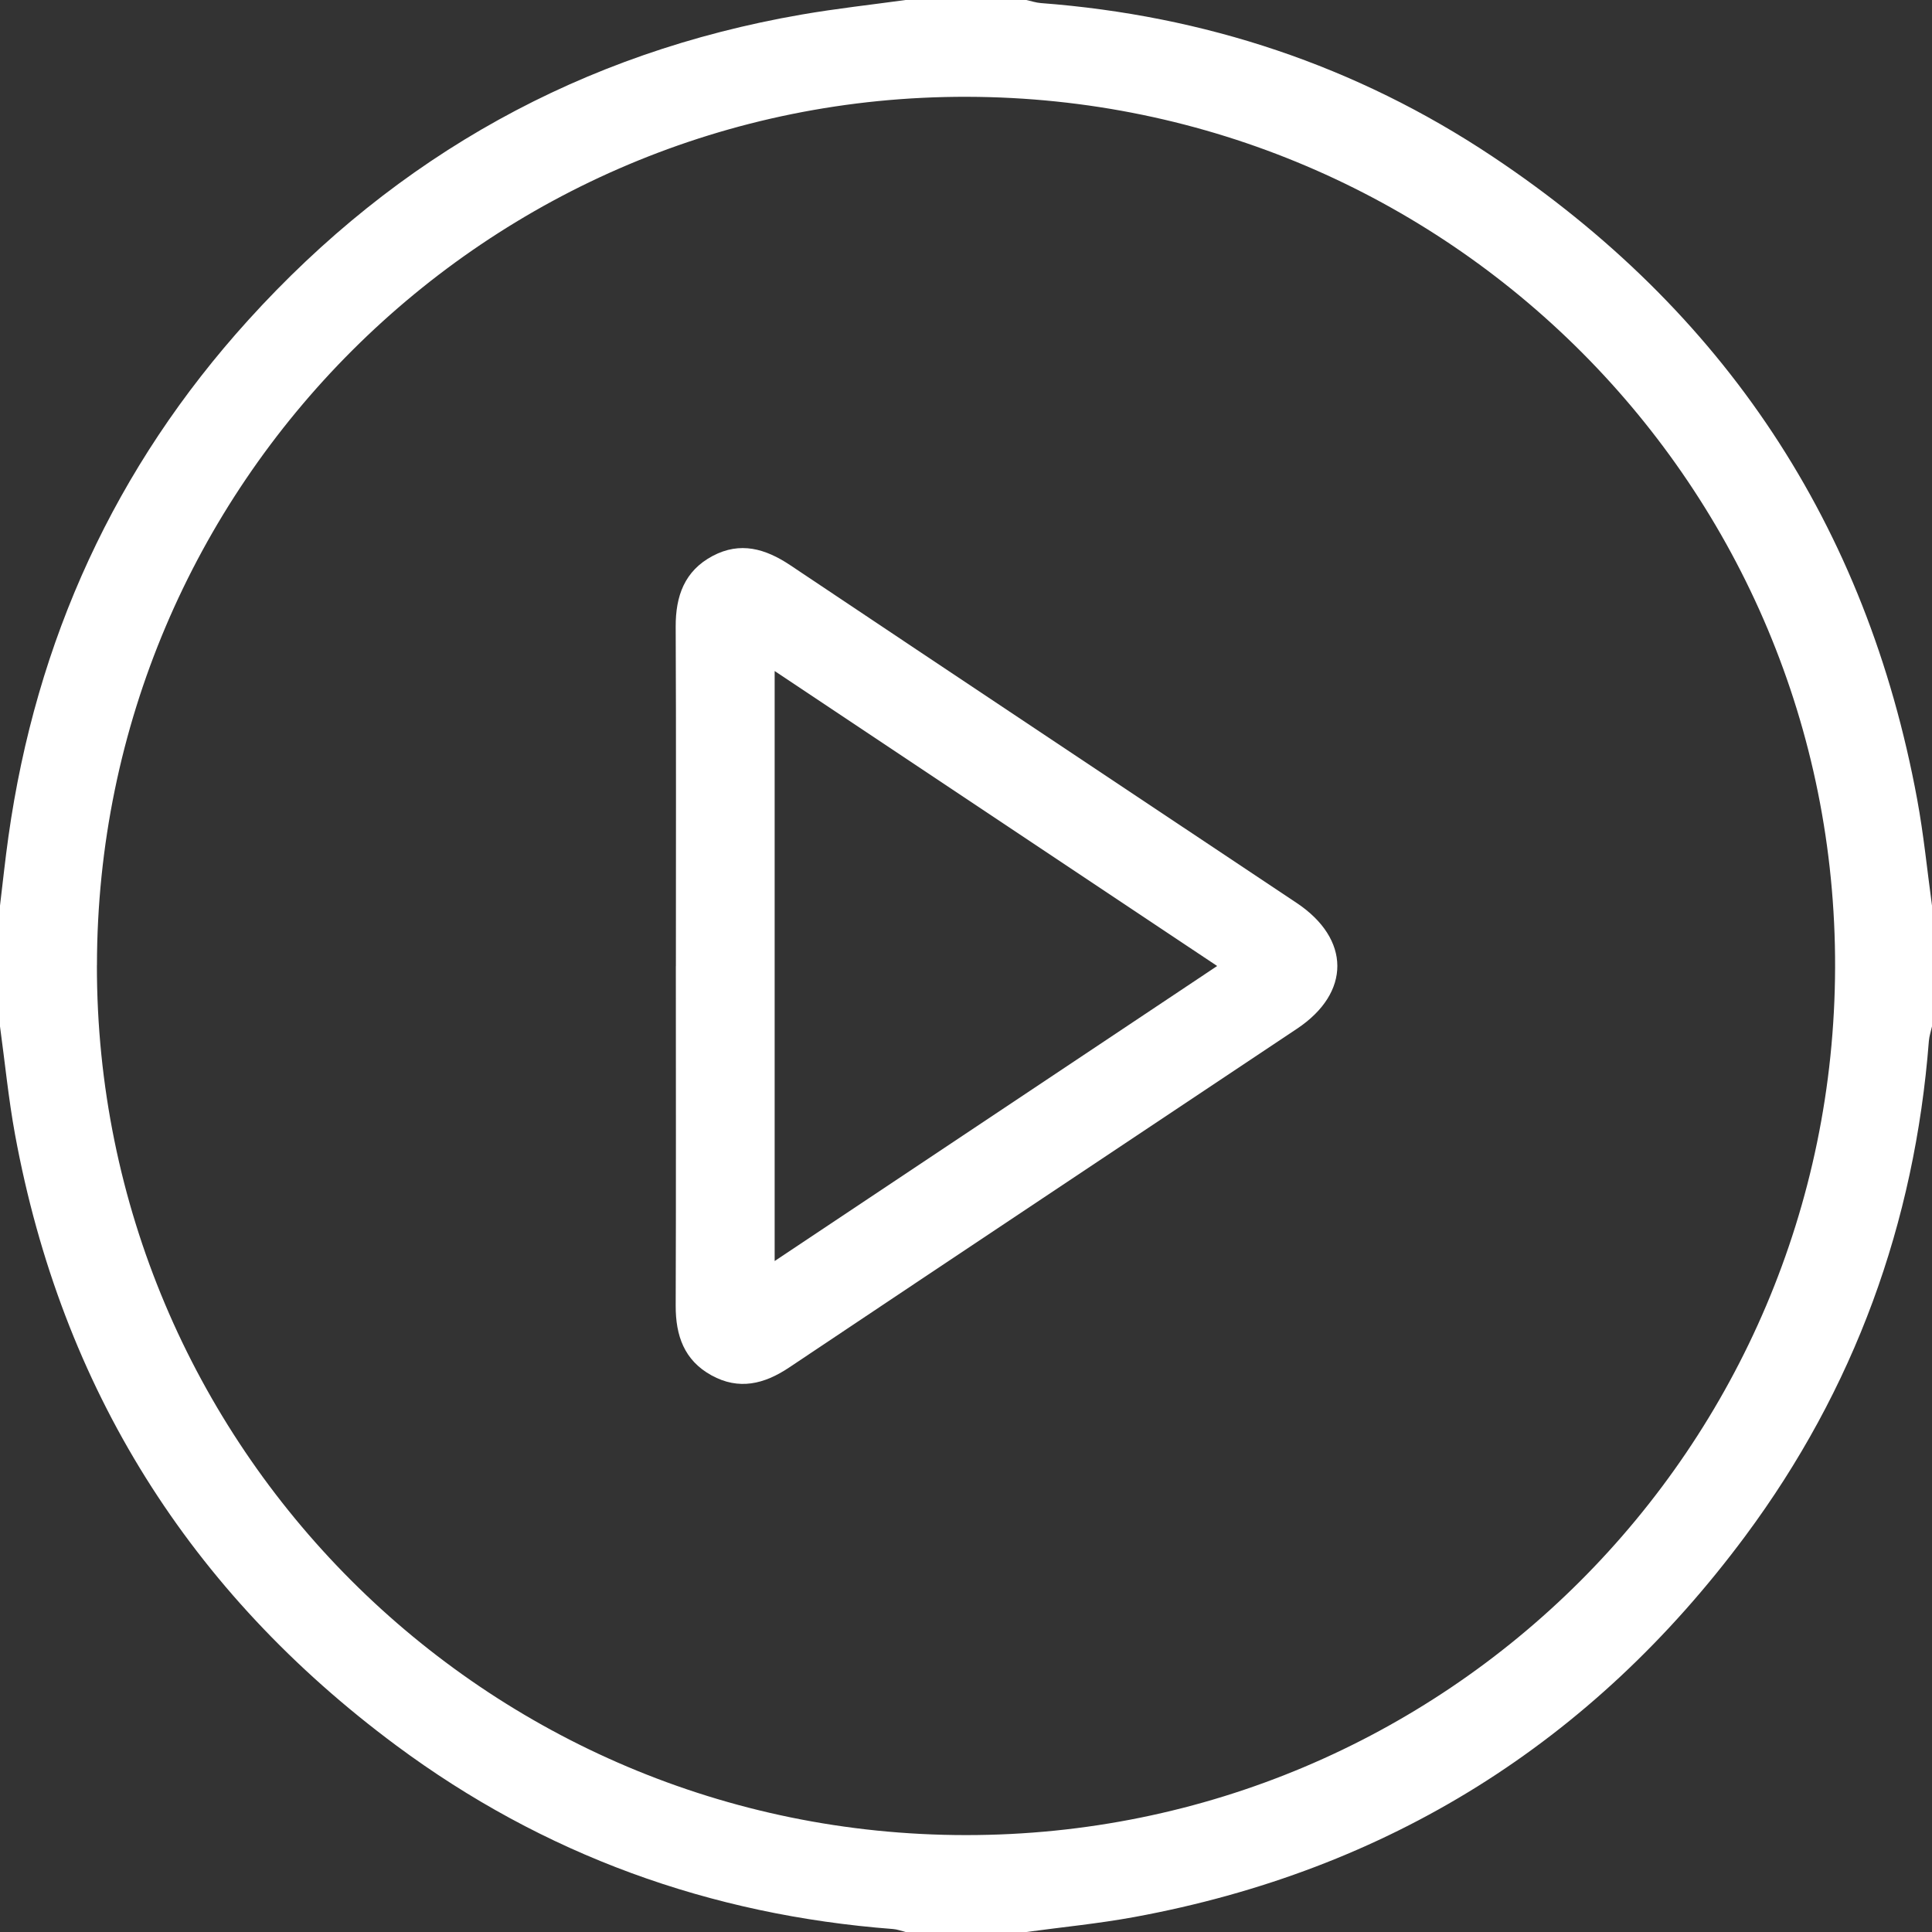
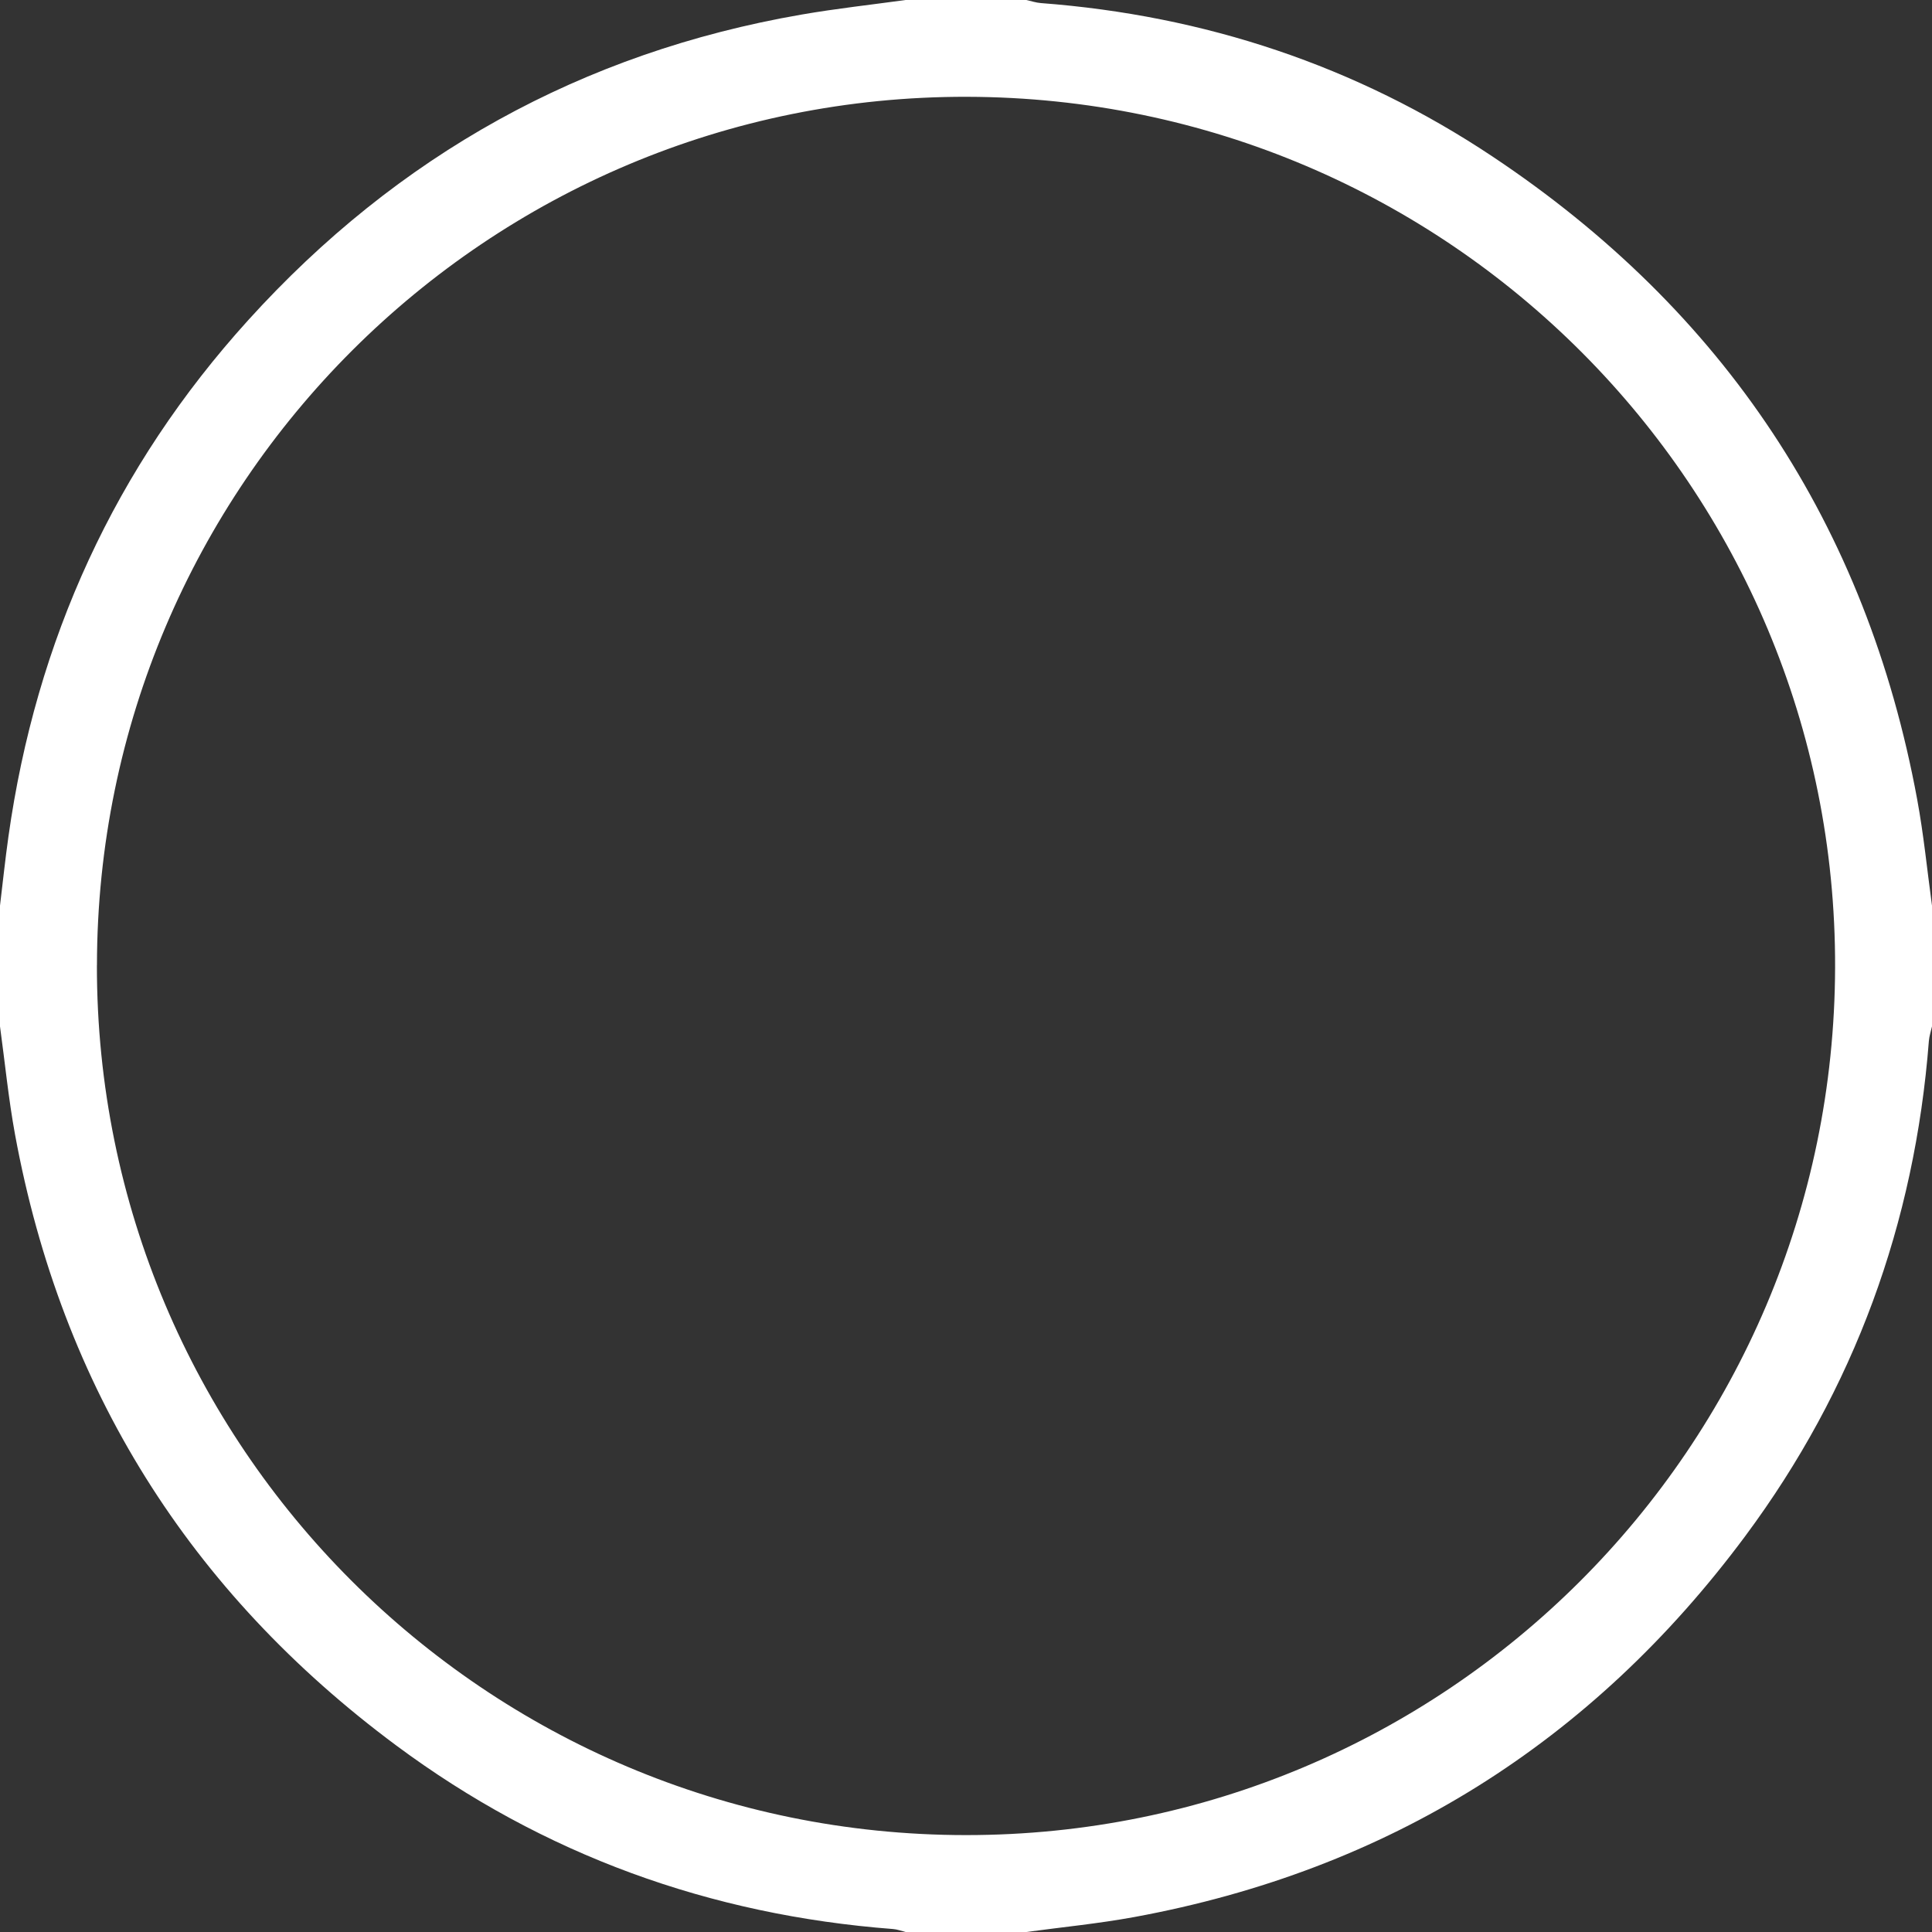
<svg xmlns="http://www.w3.org/2000/svg" width="76" height="76" viewBox="0 0 76 76" fill="none">
  <rect x="0" y="0" width="76" height="76" fill="#333333" stroke="none" />
  <path d="M35.625 0C37.208 0 38.792 0 40.375 0C40.565 0.042 40.753 0.107 40.947 0.121C47.385 0.608 53.339 2.579 58.706 6.153C67.82 12.223 73.427 20.659 75.418 31.451C75.673 32.83 75.81 34.234 76 35.625V40.375C75.958 40.567 75.893 40.755 75.877 40.949C75.321 48.123 72.944 54.645 68.661 60.416C62.625 68.548 54.599 73.576 44.618 75.412C43.215 75.669 41.79 75.808 40.375 76H35.625C35.459 75.96 35.297 75.895 35.128 75.883C27.928 75.333 21.381 72.964 15.588 68.663C7.457 62.625 2.426 54.605 0.59 44.622C0.333 43.217 0.194 41.79 0 40.375C0 38.792 0 37.208 0 35.625C0.109 34.721 0.204 33.816 0.331 32.913C1.419 25.185 4.524 18.377 9.765 12.593C15.633 6.114 22.889 2.07 31.526 0.574C32.886 0.338 34.259 0.188 35.625 0ZM3.812 37.974C3.794 56.867 19.093 72.182 37.994 72.188C56.863 72.196 72.135 56.953 72.188 38.059C72.242 19.176 56.968 3.855 38.044 3.808C19.168 3.76 3.832 19.069 3.814 37.972L3.812 37.974Z" fill="white" />
-   <path d="M26.588 38.01C26.588 33.559 26.6 29.11 26.58 24.658C26.574 23.451 26.925 22.458 28.033 21.87C29.119 21.294 30.109 21.581 31.087 22.234C37.719 26.671 44.365 31.091 51.005 35.518C53.135 36.937 53.143 39.053 51.023 40.466C44.363 44.909 37.697 49.343 31.043 53.794C30.062 54.451 29.064 54.696 27.987 54.102C26.915 53.513 26.576 52.539 26.58 51.361C26.596 46.91 26.586 42.461 26.586 38.01H26.588ZM47.88 38C42.026 34.097 36.27 30.259 30.473 26.396V49.606C36.29 45.729 42.02 41.907 47.88 38Z" fill="white" />
</svg>